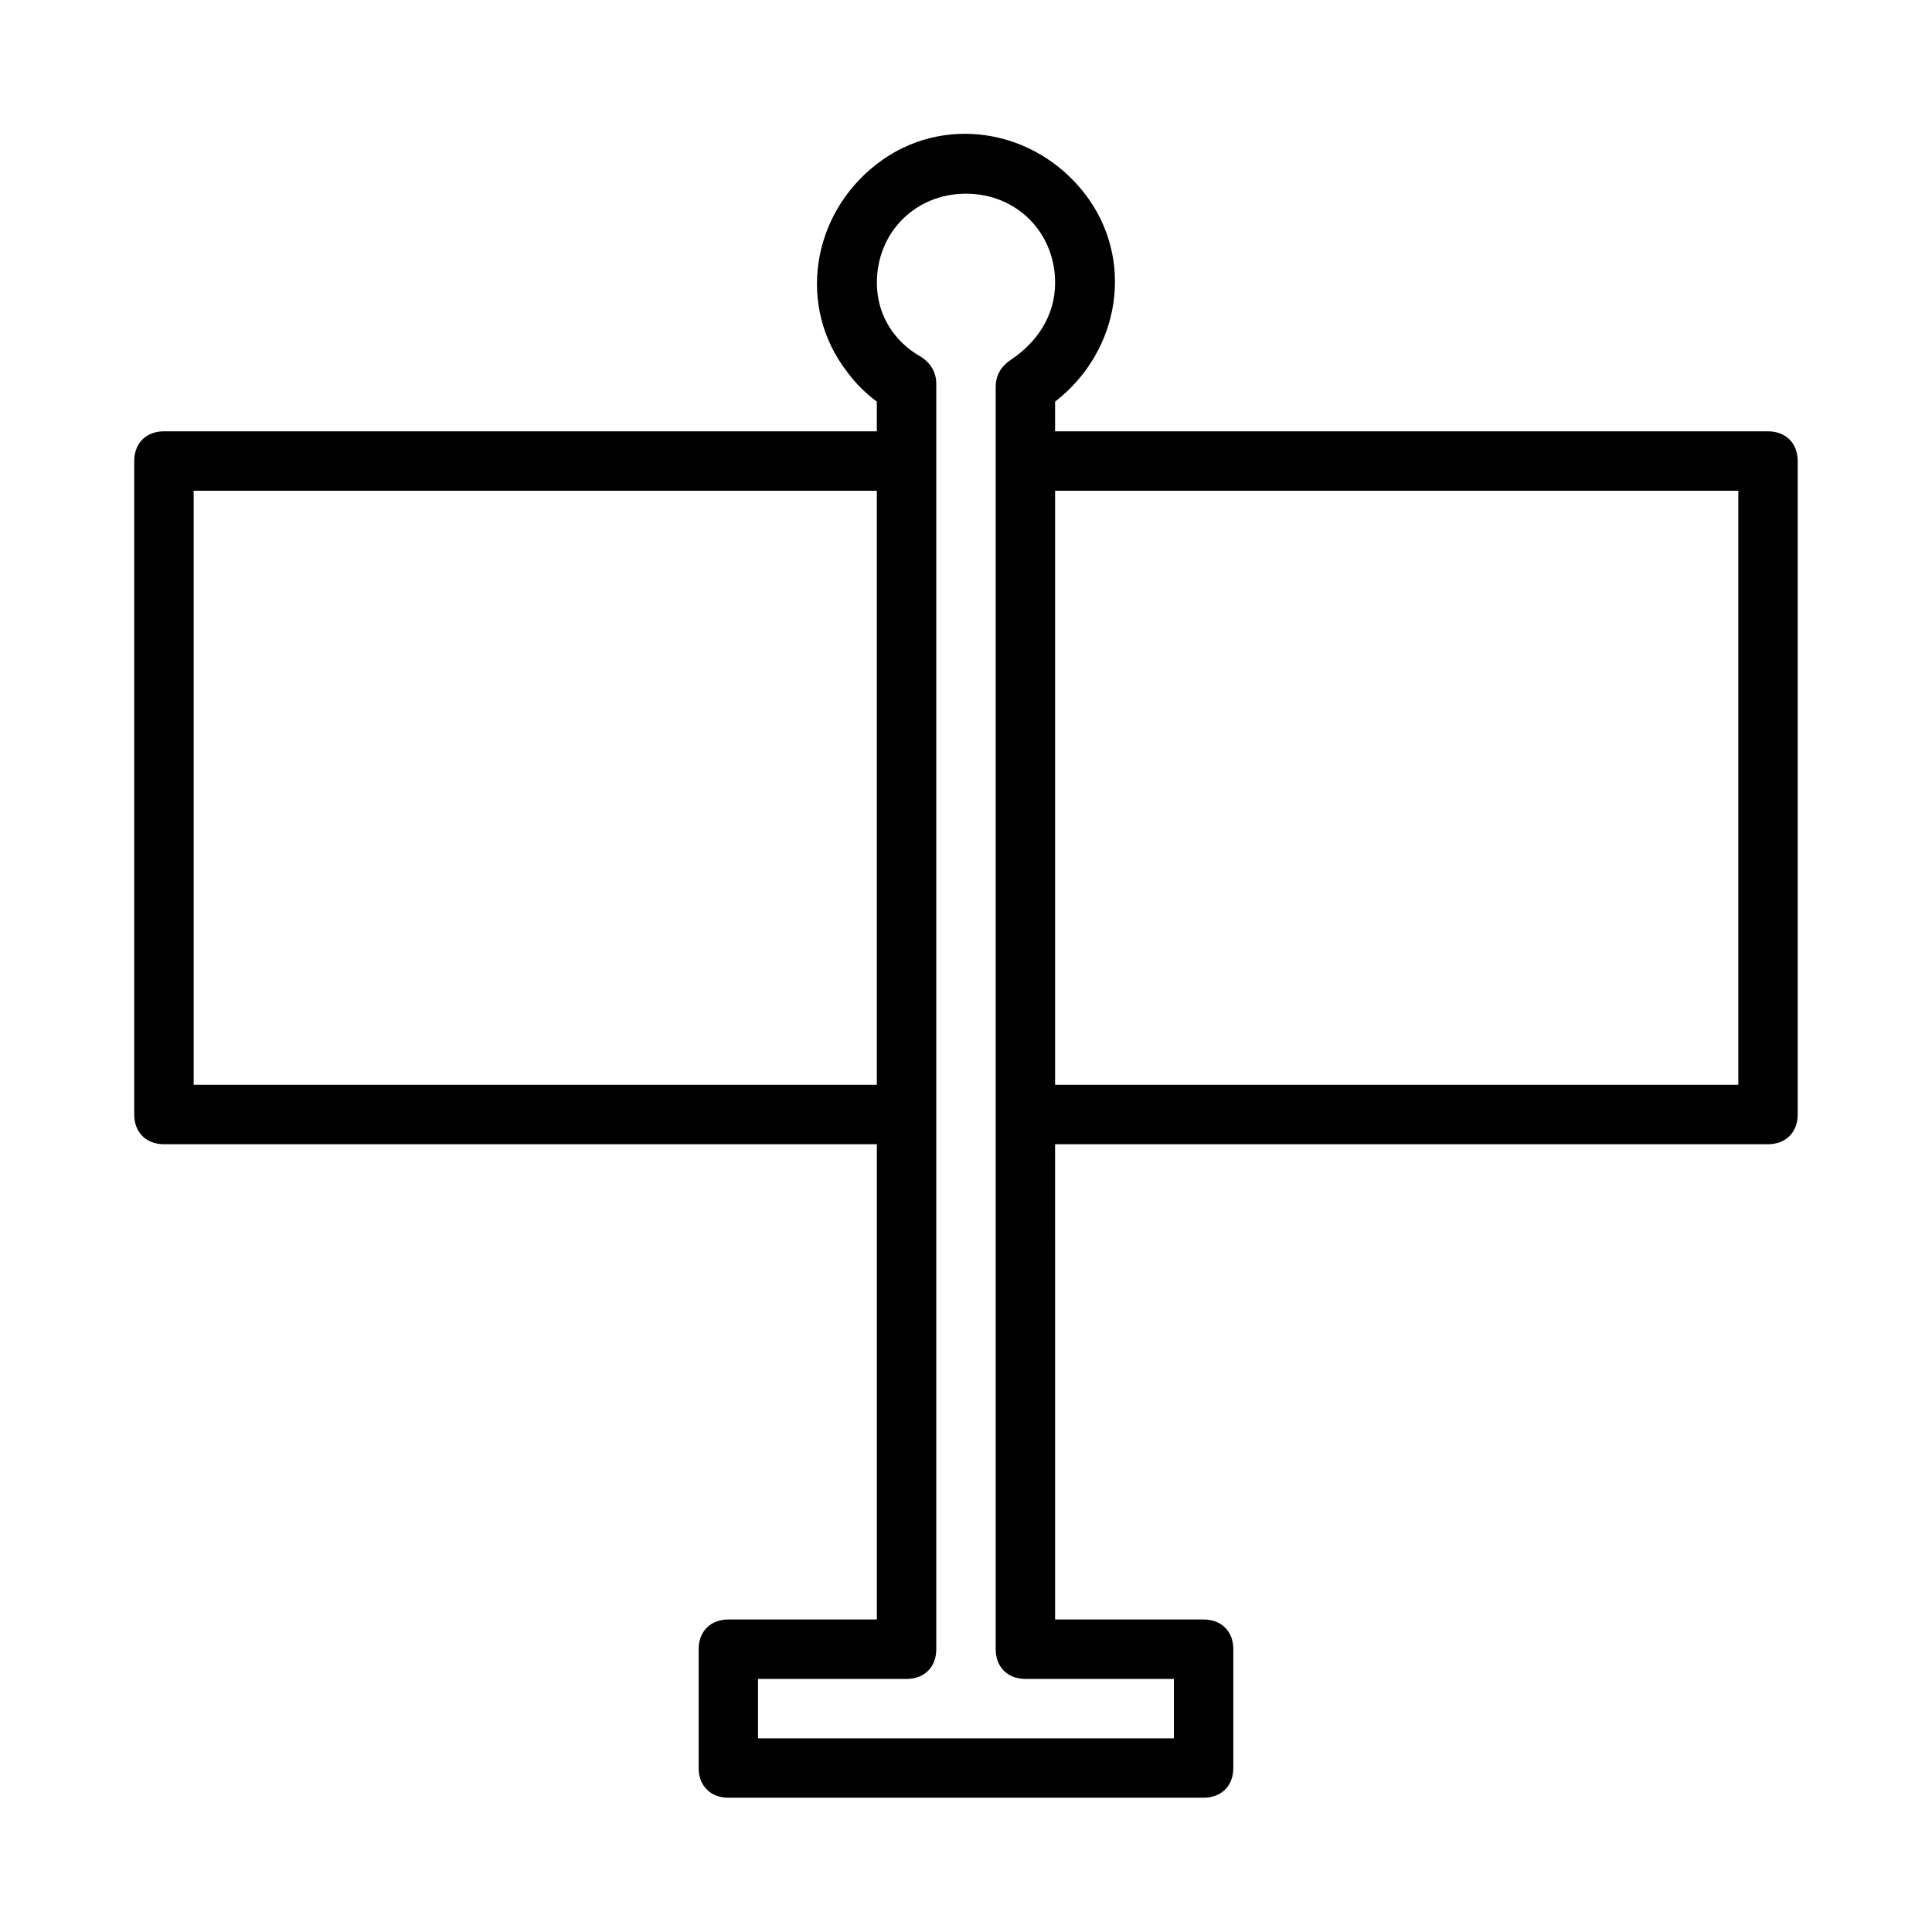
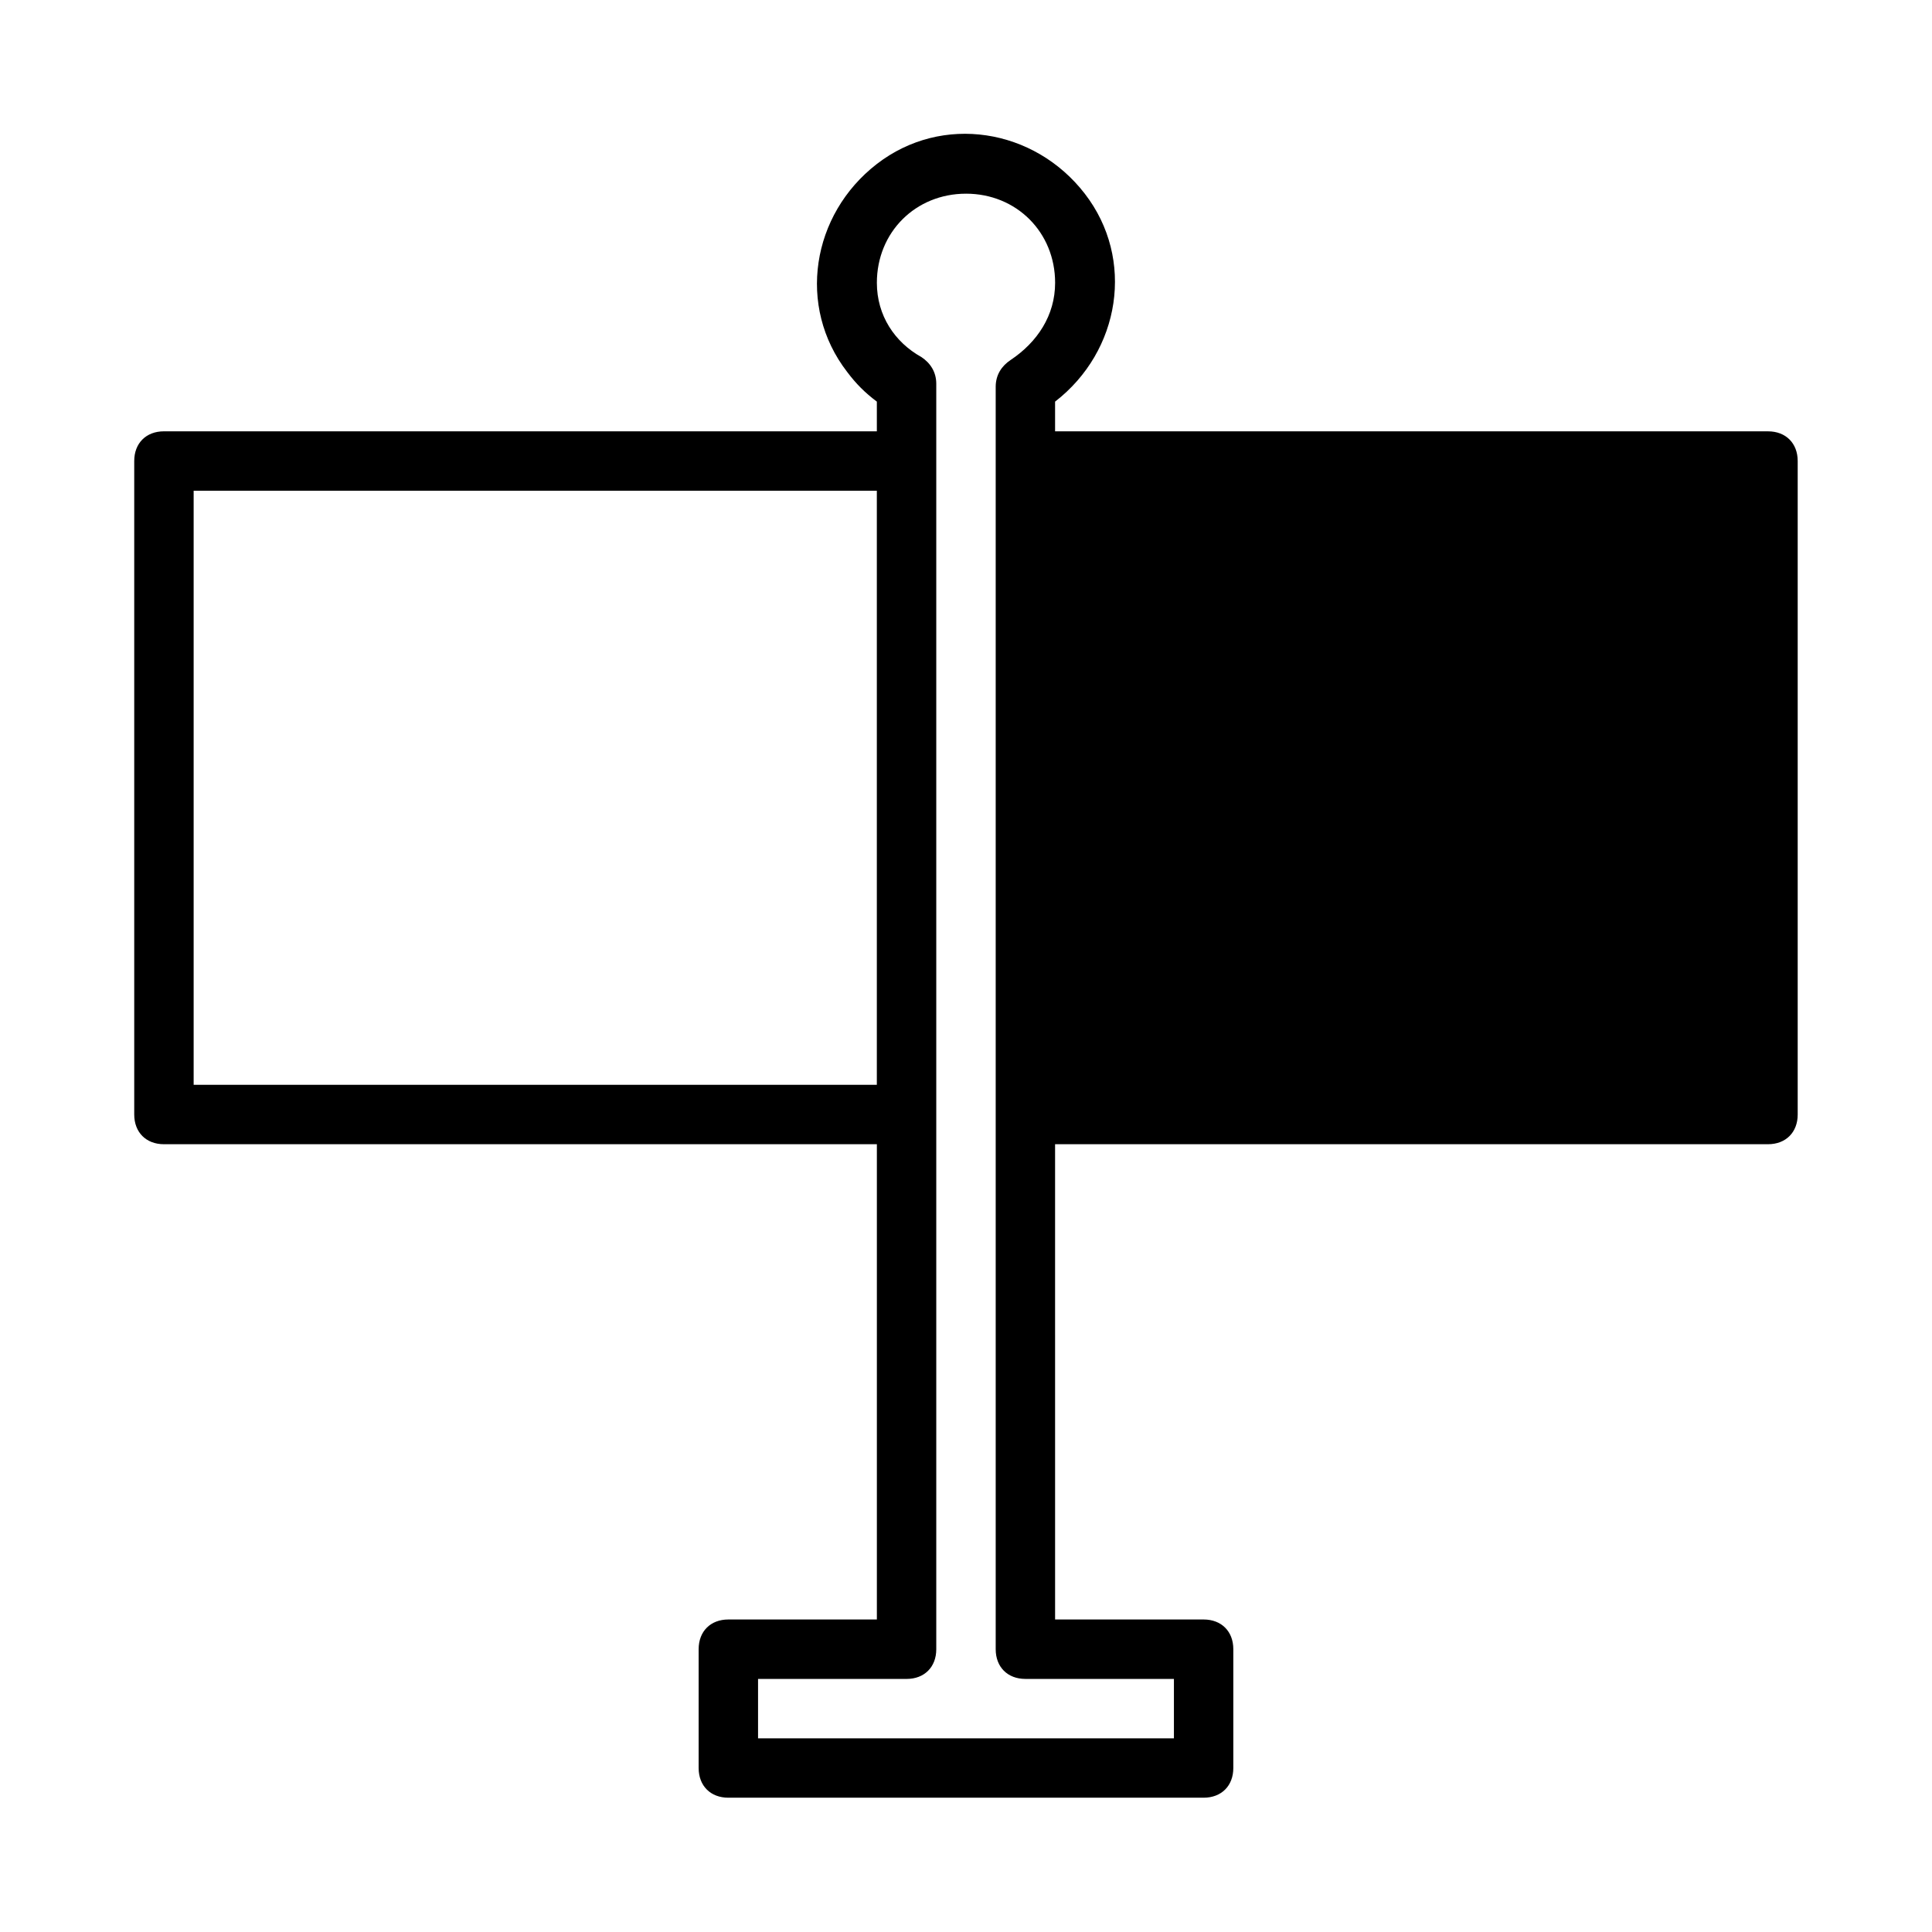
<svg xmlns="http://www.w3.org/2000/svg" fill="#000000" width="800px" height="800px" version="1.1" viewBox="144 144 512 512">
-   <path d="m187.45 447.23h188.93v125.95h-39.359c-4.723 0-7.871 3.148-7.871 7.871v31.488c0 4.723 3.148 7.871 7.871 7.871h125.95c4.723 0 7.871-3.148 7.871-7.871v-31.488c0-4.723-3.148-7.871-7.871-7.871h-39.359l-0.004-125.95h188.93c4.723 0 7.871-3.148 7.871-7.871v-173.18c0-4.723-3.148-7.871-7.871-7.871l-188.93-0.004v-7.871c17.32-13.383 21.254-37.785 7.871-55.105-13.383-17.32-37.785-21.254-55.105-7.871-17.32 13.383-21.254 37.785-7.871 55.105 2.363 3.148 4.723 5.512 7.871 7.871v7.871h-188.93c-4.723 0-7.871 3.148-7.871 7.871v173.18c0 4.727 3.148 7.875 7.871 7.875zm417.22-173.18v157.44h-181.06v-157.44zm-204.67-78.723c13.383 0 23.617 10.234 23.617 23.617 0 8.66-4.723 15.742-11.809 20.469-2.363 1.574-3.938 3.938-3.938 7.086v334.56c0 4.723 3.148 7.871 7.871 7.871h39.359v15.742l-110.21 0.004v-15.742h39.359c4.723 0 7.871-3.148 7.871-7.871v-335.35c0-3.148-1.574-5.512-3.938-7.086-7.082-3.934-11.805-11.02-11.805-19.68 0-13.383 10.234-23.617 23.617-23.617zm-204.68 78.723h181.05v157.44h-181.05z" />
+   <path d="m187.45 447.23h188.93v125.95h-39.359c-4.723 0-7.871 3.148-7.871 7.871v31.488c0 4.723 3.148 7.871 7.871 7.871h125.95c4.723 0 7.871-3.148 7.871-7.871v-31.488c0-4.723-3.148-7.871-7.871-7.871h-39.359l-0.004-125.95h188.93c4.723 0 7.871-3.148 7.871-7.871v-173.18c0-4.723-3.148-7.871-7.871-7.871l-188.93-0.004v-7.871c17.32-13.383 21.254-37.785 7.871-55.105-13.383-17.32-37.785-21.254-55.105-7.871-17.32 13.383-21.254 37.785-7.871 55.105 2.363 3.148 4.723 5.512 7.871 7.871v7.871h-188.93c-4.723 0-7.871 3.148-7.871 7.871v173.18c0 4.727 3.148 7.875 7.871 7.875zm417.22-173.18v157.44v-157.44zm-204.67-78.723c13.383 0 23.617 10.234 23.617 23.617 0 8.66-4.723 15.742-11.809 20.469-2.363 1.574-3.938 3.938-3.938 7.086v334.56c0 4.723 3.148 7.871 7.871 7.871h39.359v15.742l-110.21 0.004v-15.742h39.359c4.723 0 7.871-3.148 7.871-7.871v-335.35c0-3.148-1.574-5.512-3.938-7.086-7.082-3.934-11.805-11.02-11.805-19.68 0-13.383 10.234-23.617 23.617-23.617zm-204.68 78.723h181.05v157.44h-181.05z" />
</svg>